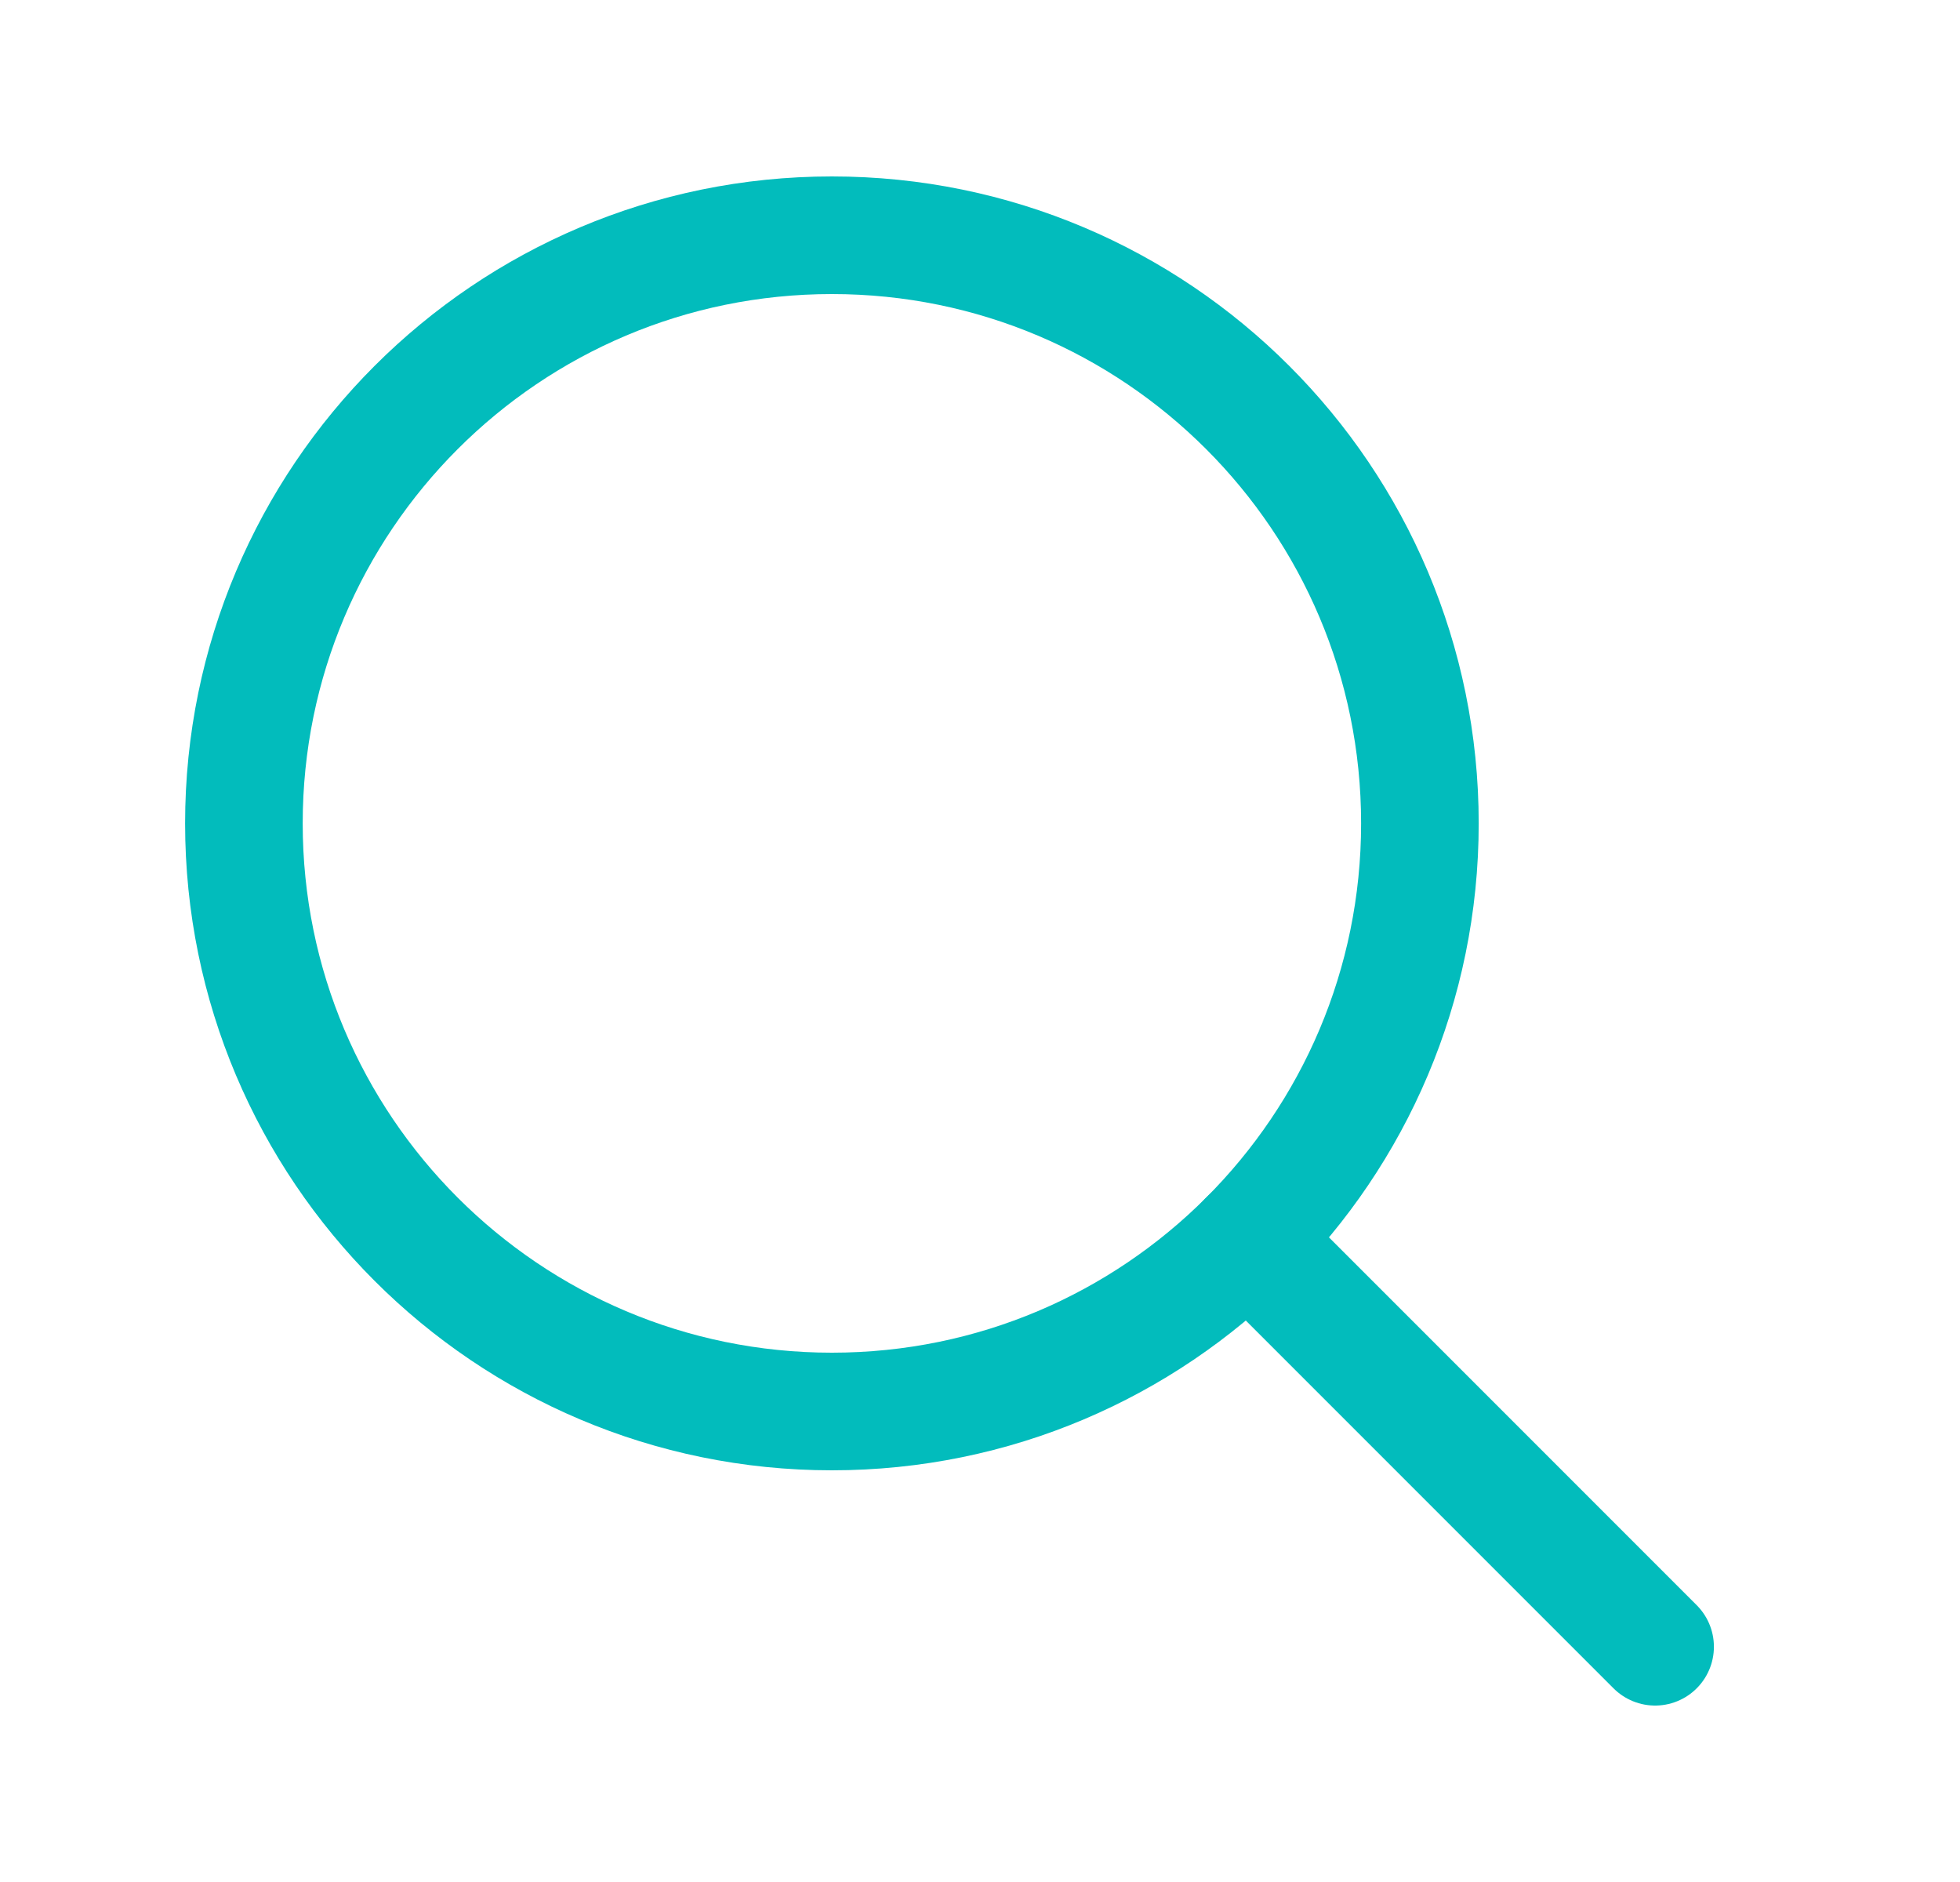
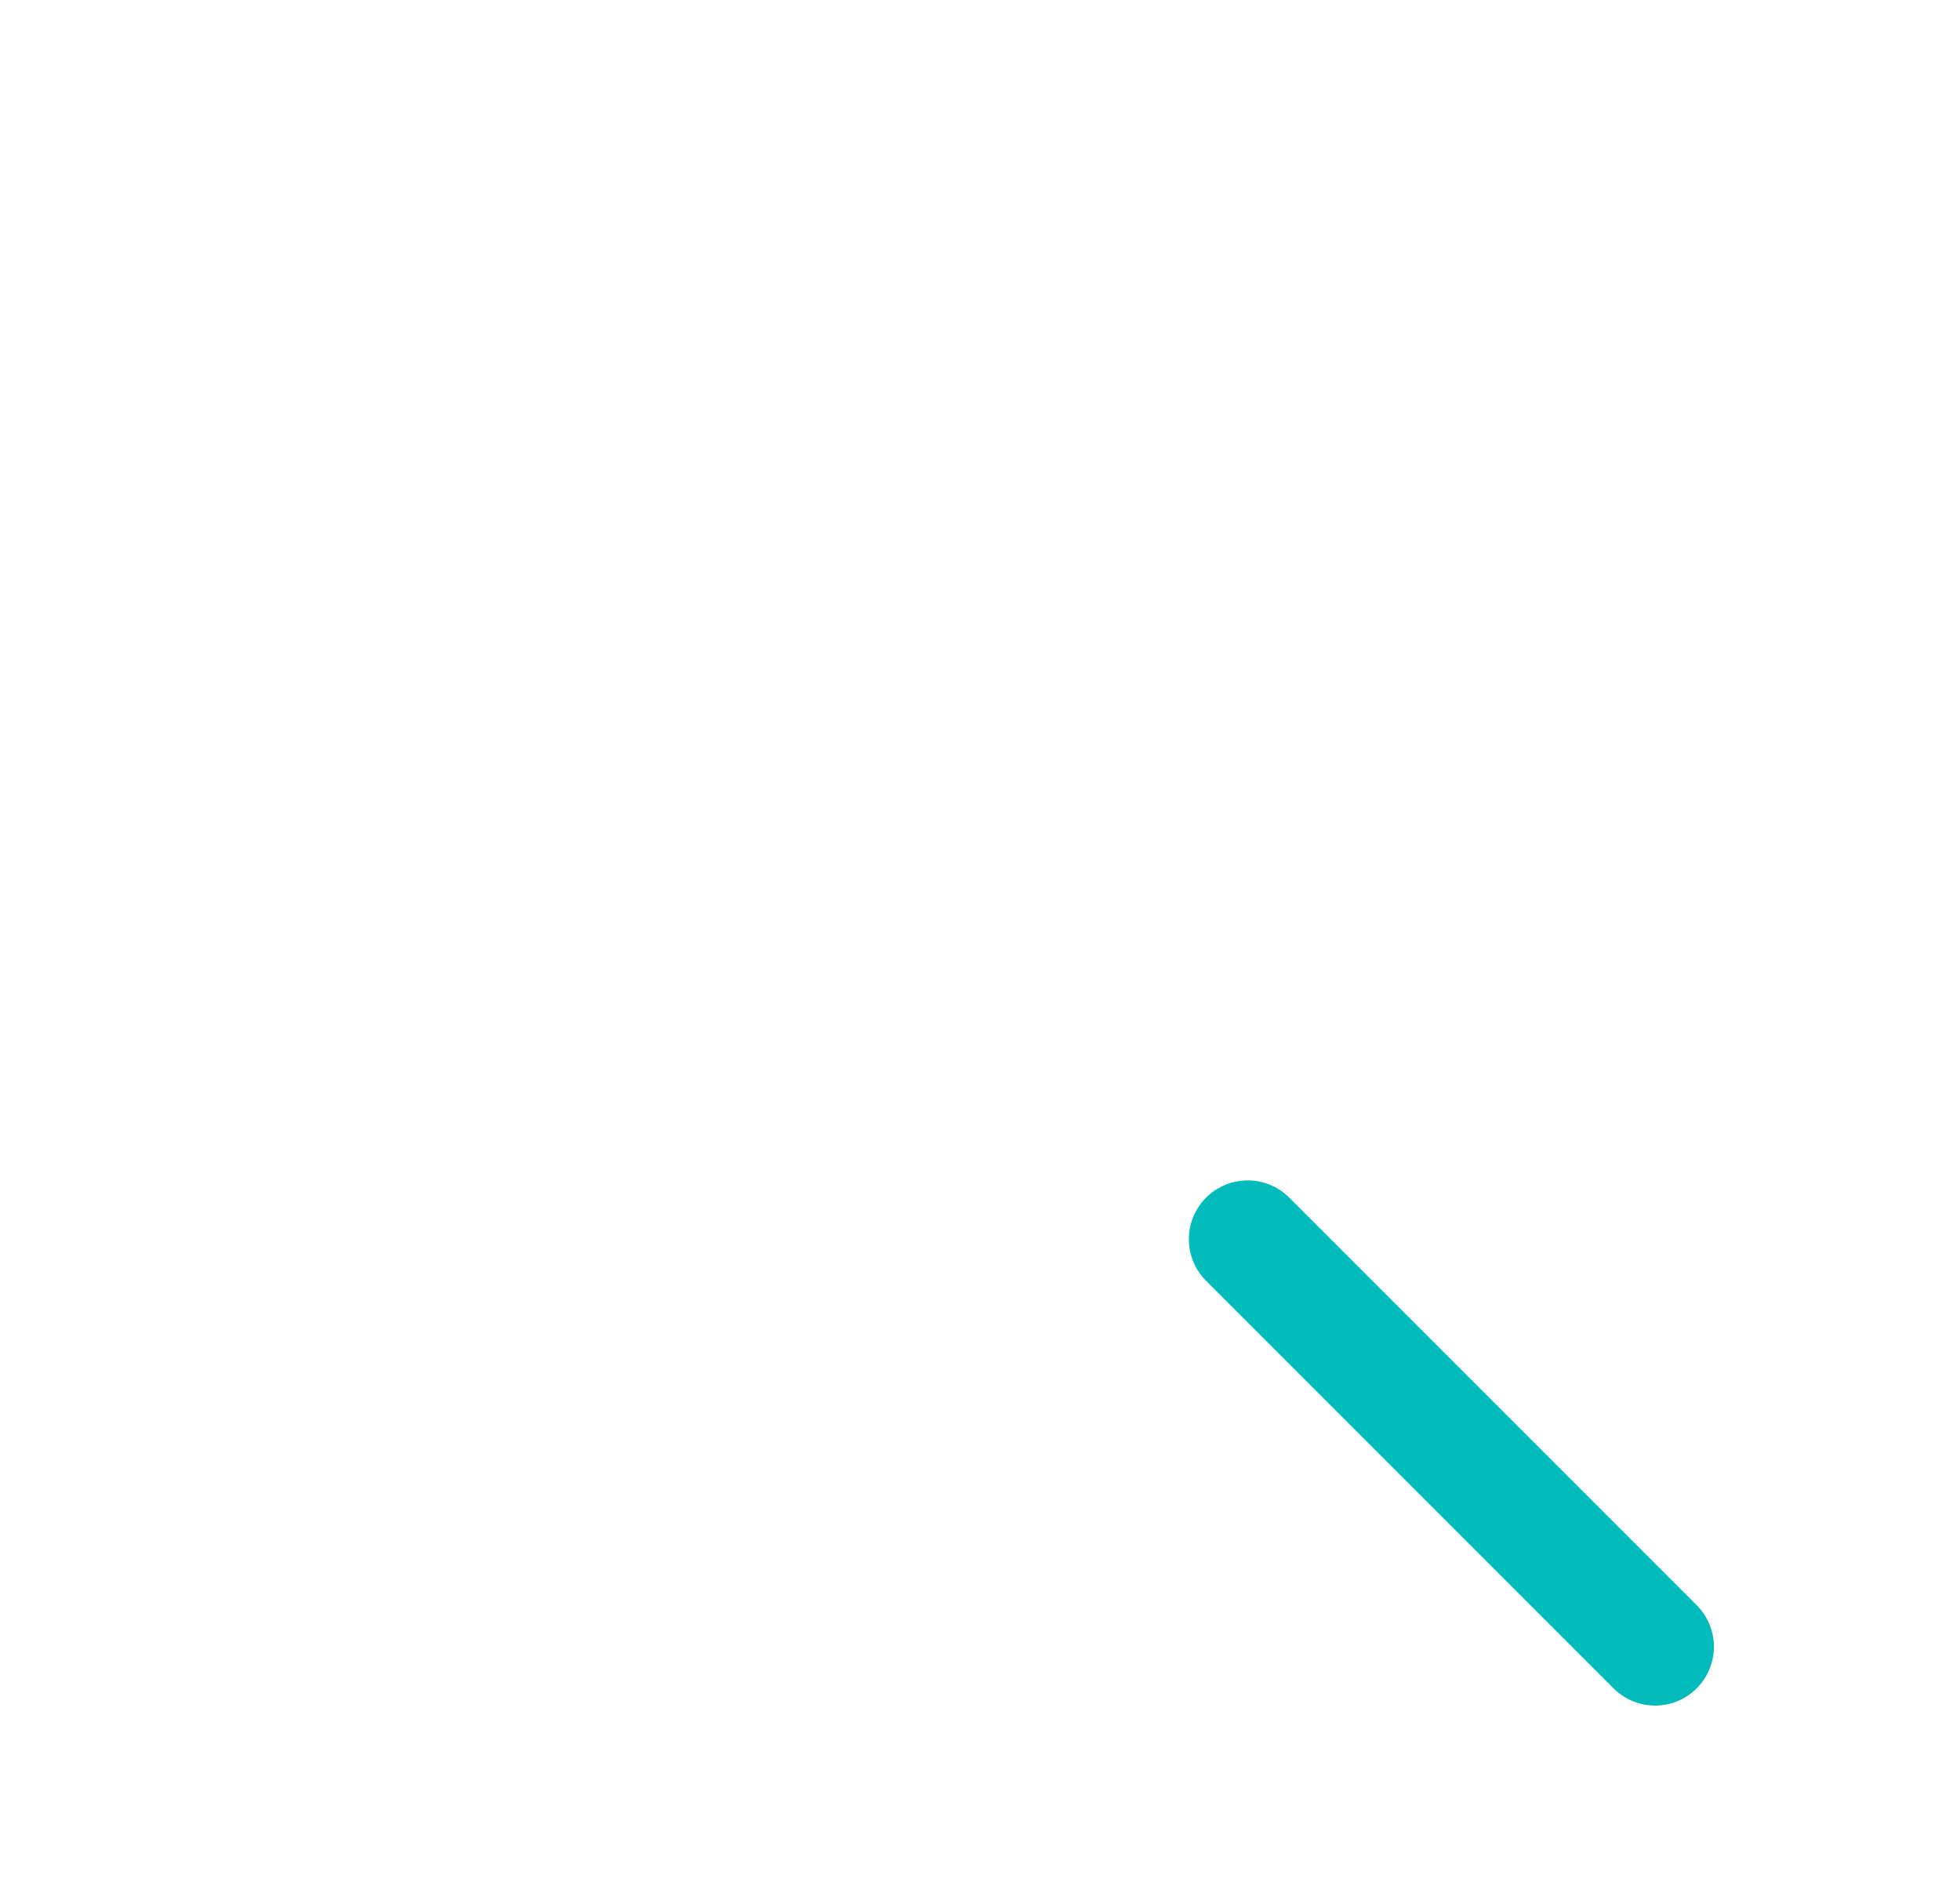
<svg xmlns="http://www.w3.org/2000/svg" width="25" height="24" viewBox="0 0 25 24" fill="none">
-   <path d="M10.611 18C14.754 18 18.111 14.642 18.111 10.5C18.111 6.358 14.754 3 10.611 3C6.469 3 3.111 6.358 3.111 10.5C3.111 14.642 6.469 18 10.611 18Z" stroke="#02BCBC" stroke-width="1.5" stroke-linecap="round" stroke-linejoin="round" />
  <path d="M15.914 15.803L21.111 21" stroke="#02BCBC" stroke-width="1.5" stroke-linecap="round" stroke-linejoin="round" />
</svg>